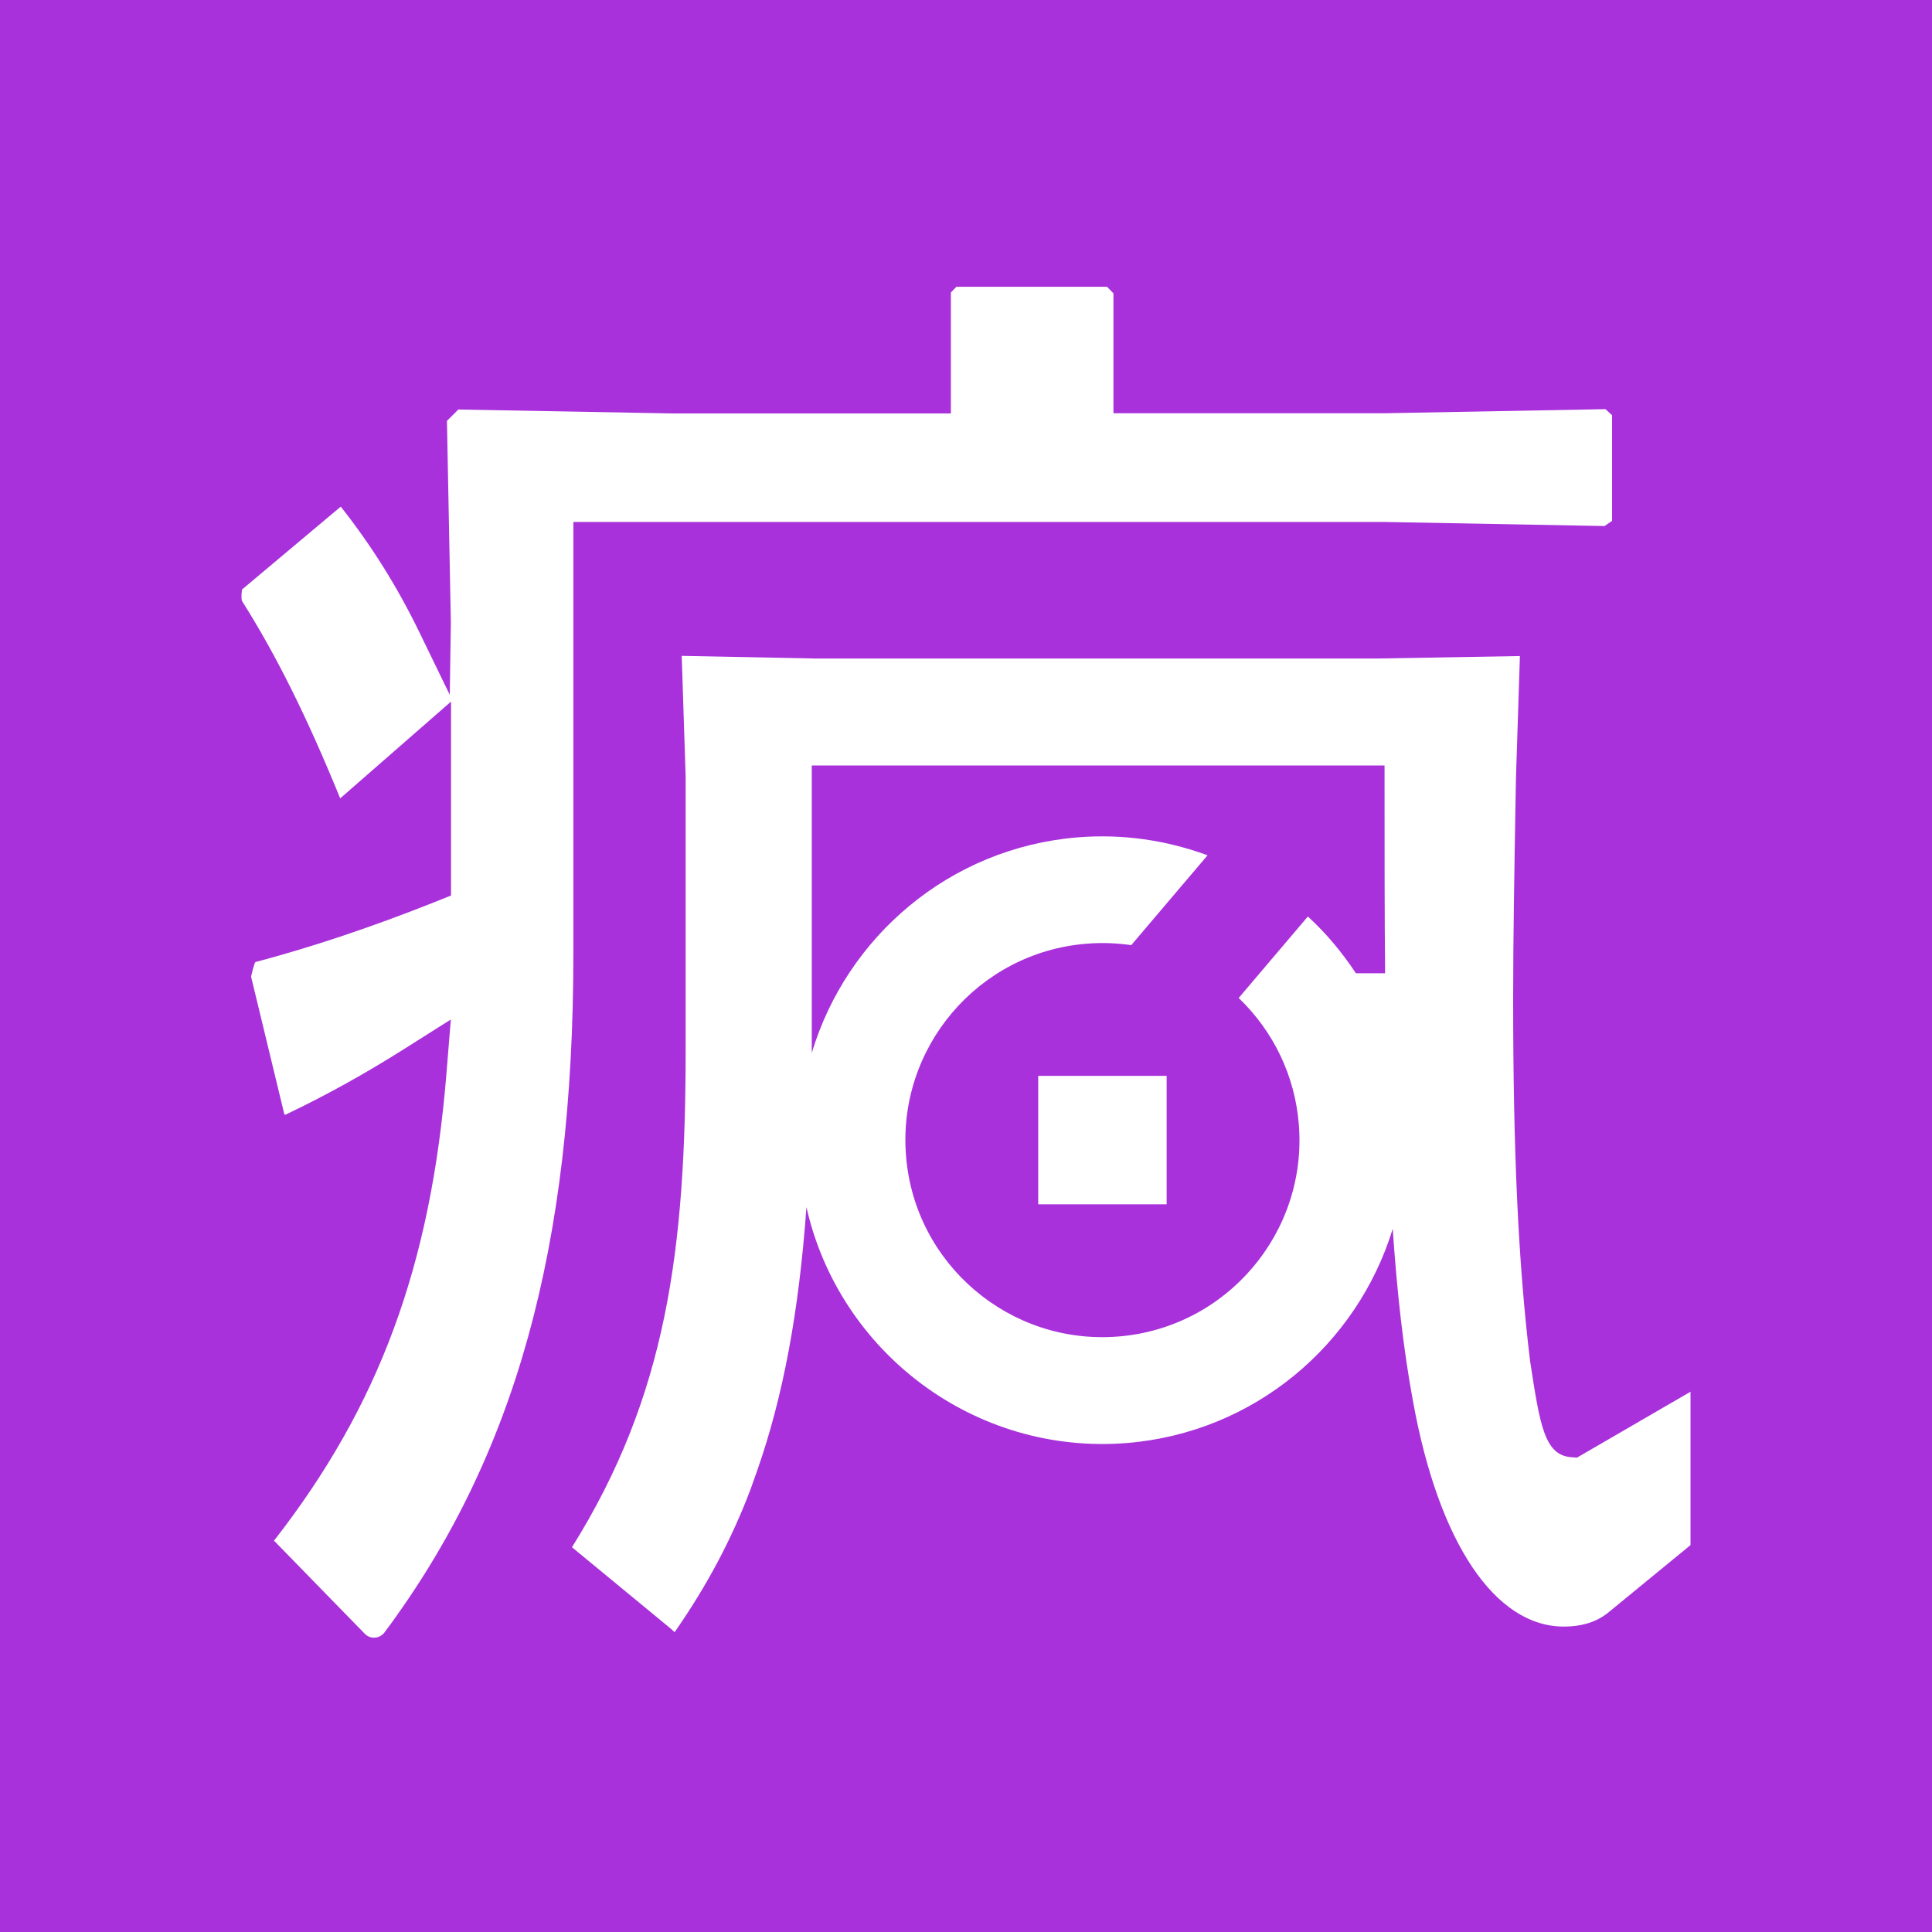
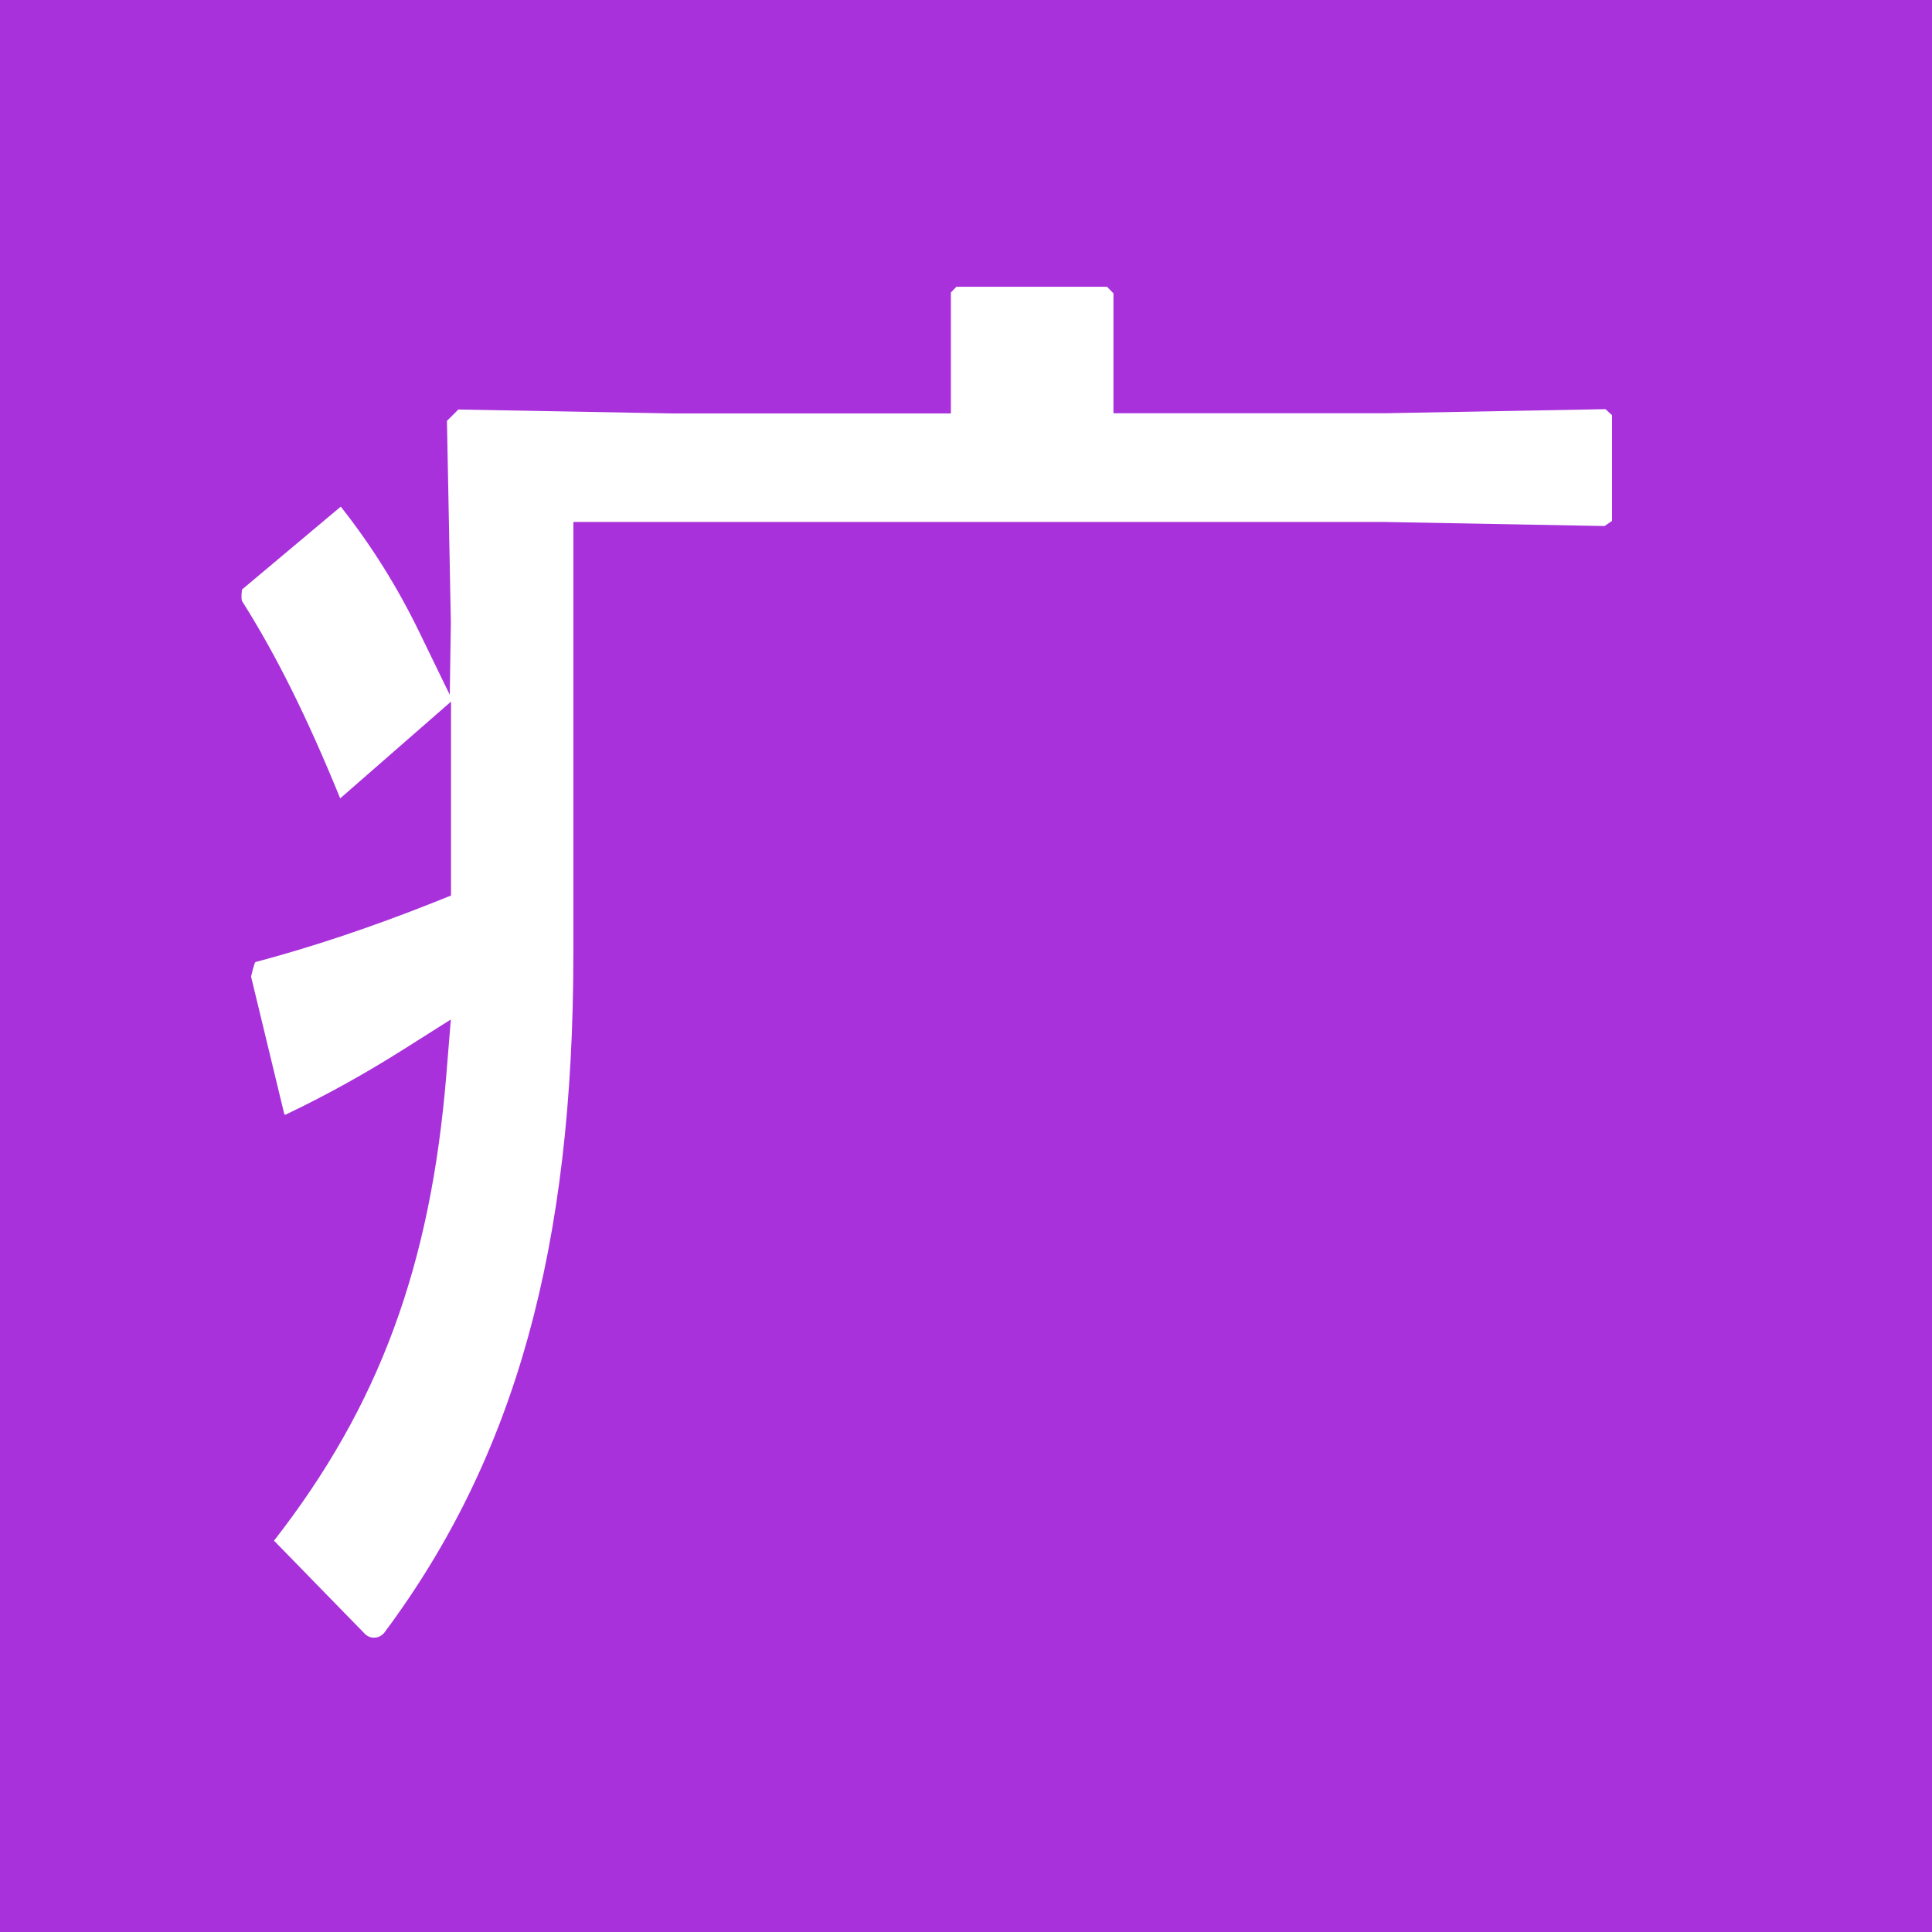
<svg xmlns="http://www.w3.org/2000/svg" fill="#fff" height="128" width="128">
  <path d="m0 0h128v128h-128z" fill="#a831db" />
-   <path d="m104.481 96.57-.353-.024c-1.804-.118-2.098-2.086-2.758-6.388-.778-6.435-1.12-13.812-1.12-23.971 0-4.148.083-8.662.165-13.447l.024-1.273.259-8.002-9.558.165h-37.041l-8.933-.177.259 7.99v18.137c0 13.188-1.249 22.887-7.531 32.928l6.564 5.409c.094.094.177.165.236.212.024-.023.047-.059.071-.094 2.098-3.029 3.712-6.069 4.962-9.369l.448-1.261c1.697-4.856 2.758-10.453 3.253-17.43 2.168 9.617 11.149 16.452 21.249 15.627 8.45-.695 15.25-6.541 17.595-14.189.283 4.207.707 8.014 1.355 11.491 1.697 9.31 5.421 14.861 9.982 14.861.53 0 1.025-.059 1.485-.189l.082-.023c.566-.165 1.073-.448 1.521-.837l5.303-4.349v-10.159zm-17.831-35.85-4.584 5.398c2.31 2.216 3.724 5.162 3.983 8.356.589 7.177-4.773 13.494-11.95 14.072-7.177.589-13.494-4.773-14.071-11.95-.589-7.177 4.773-13.494 11.95-14.072 1.002-.083 1.992-.047 2.97.094l5.056-5.952c-2.758-1.014-5.645-1.426-8.603-1.19-8.485.695-15.309 6.588-17.619 14.284 0-.212 0-.412 0-.625v-18.42h37.948v1.155c0 4.502 0 8.697.035 12.61h-1.933c-.907-1.367-1.956-2.64-3.182-3.759z" />
-   <path d="m77.293 71.279h-8.509v8.509h8.509z" />
  <path d="m37.954 34.58h53.693l14.661.271.495-.342v-7l-.436-.401-14.673.271h-17.925v-7.943l-.424-.436h-9.982l-.365.377v8.014h-18.479l-14.154-.259-.754.754.259 13.353-.071 4.796-2.027-4.172c-1.461-3.005-3.159-5.716-5.186-8.285h-.024l-6.529 5.48s-.083.636.012.778c2.263 3.583 4.29 7.66 6.494 13.058l7.342-6.411v12.846l-1.143.46c-4.254 1.685-8.12 2.97-11.809 3.948-.083.024-.295.966-.295.966l2.204 9.122c.024.012.047.024.059.035 2.675-1.273 5.268-2.711 7.896-4.372l3.076-1.945-.295 3.63c-1.037 12.693-4.455 21.968-11.42 30.901l6.022 6.175c.177.177.412.271.66.248.247-.012.483-.142.636-.342 8.662-11.62 12.516-25.503 12.516-45.008v-28.567z" />
</svg>